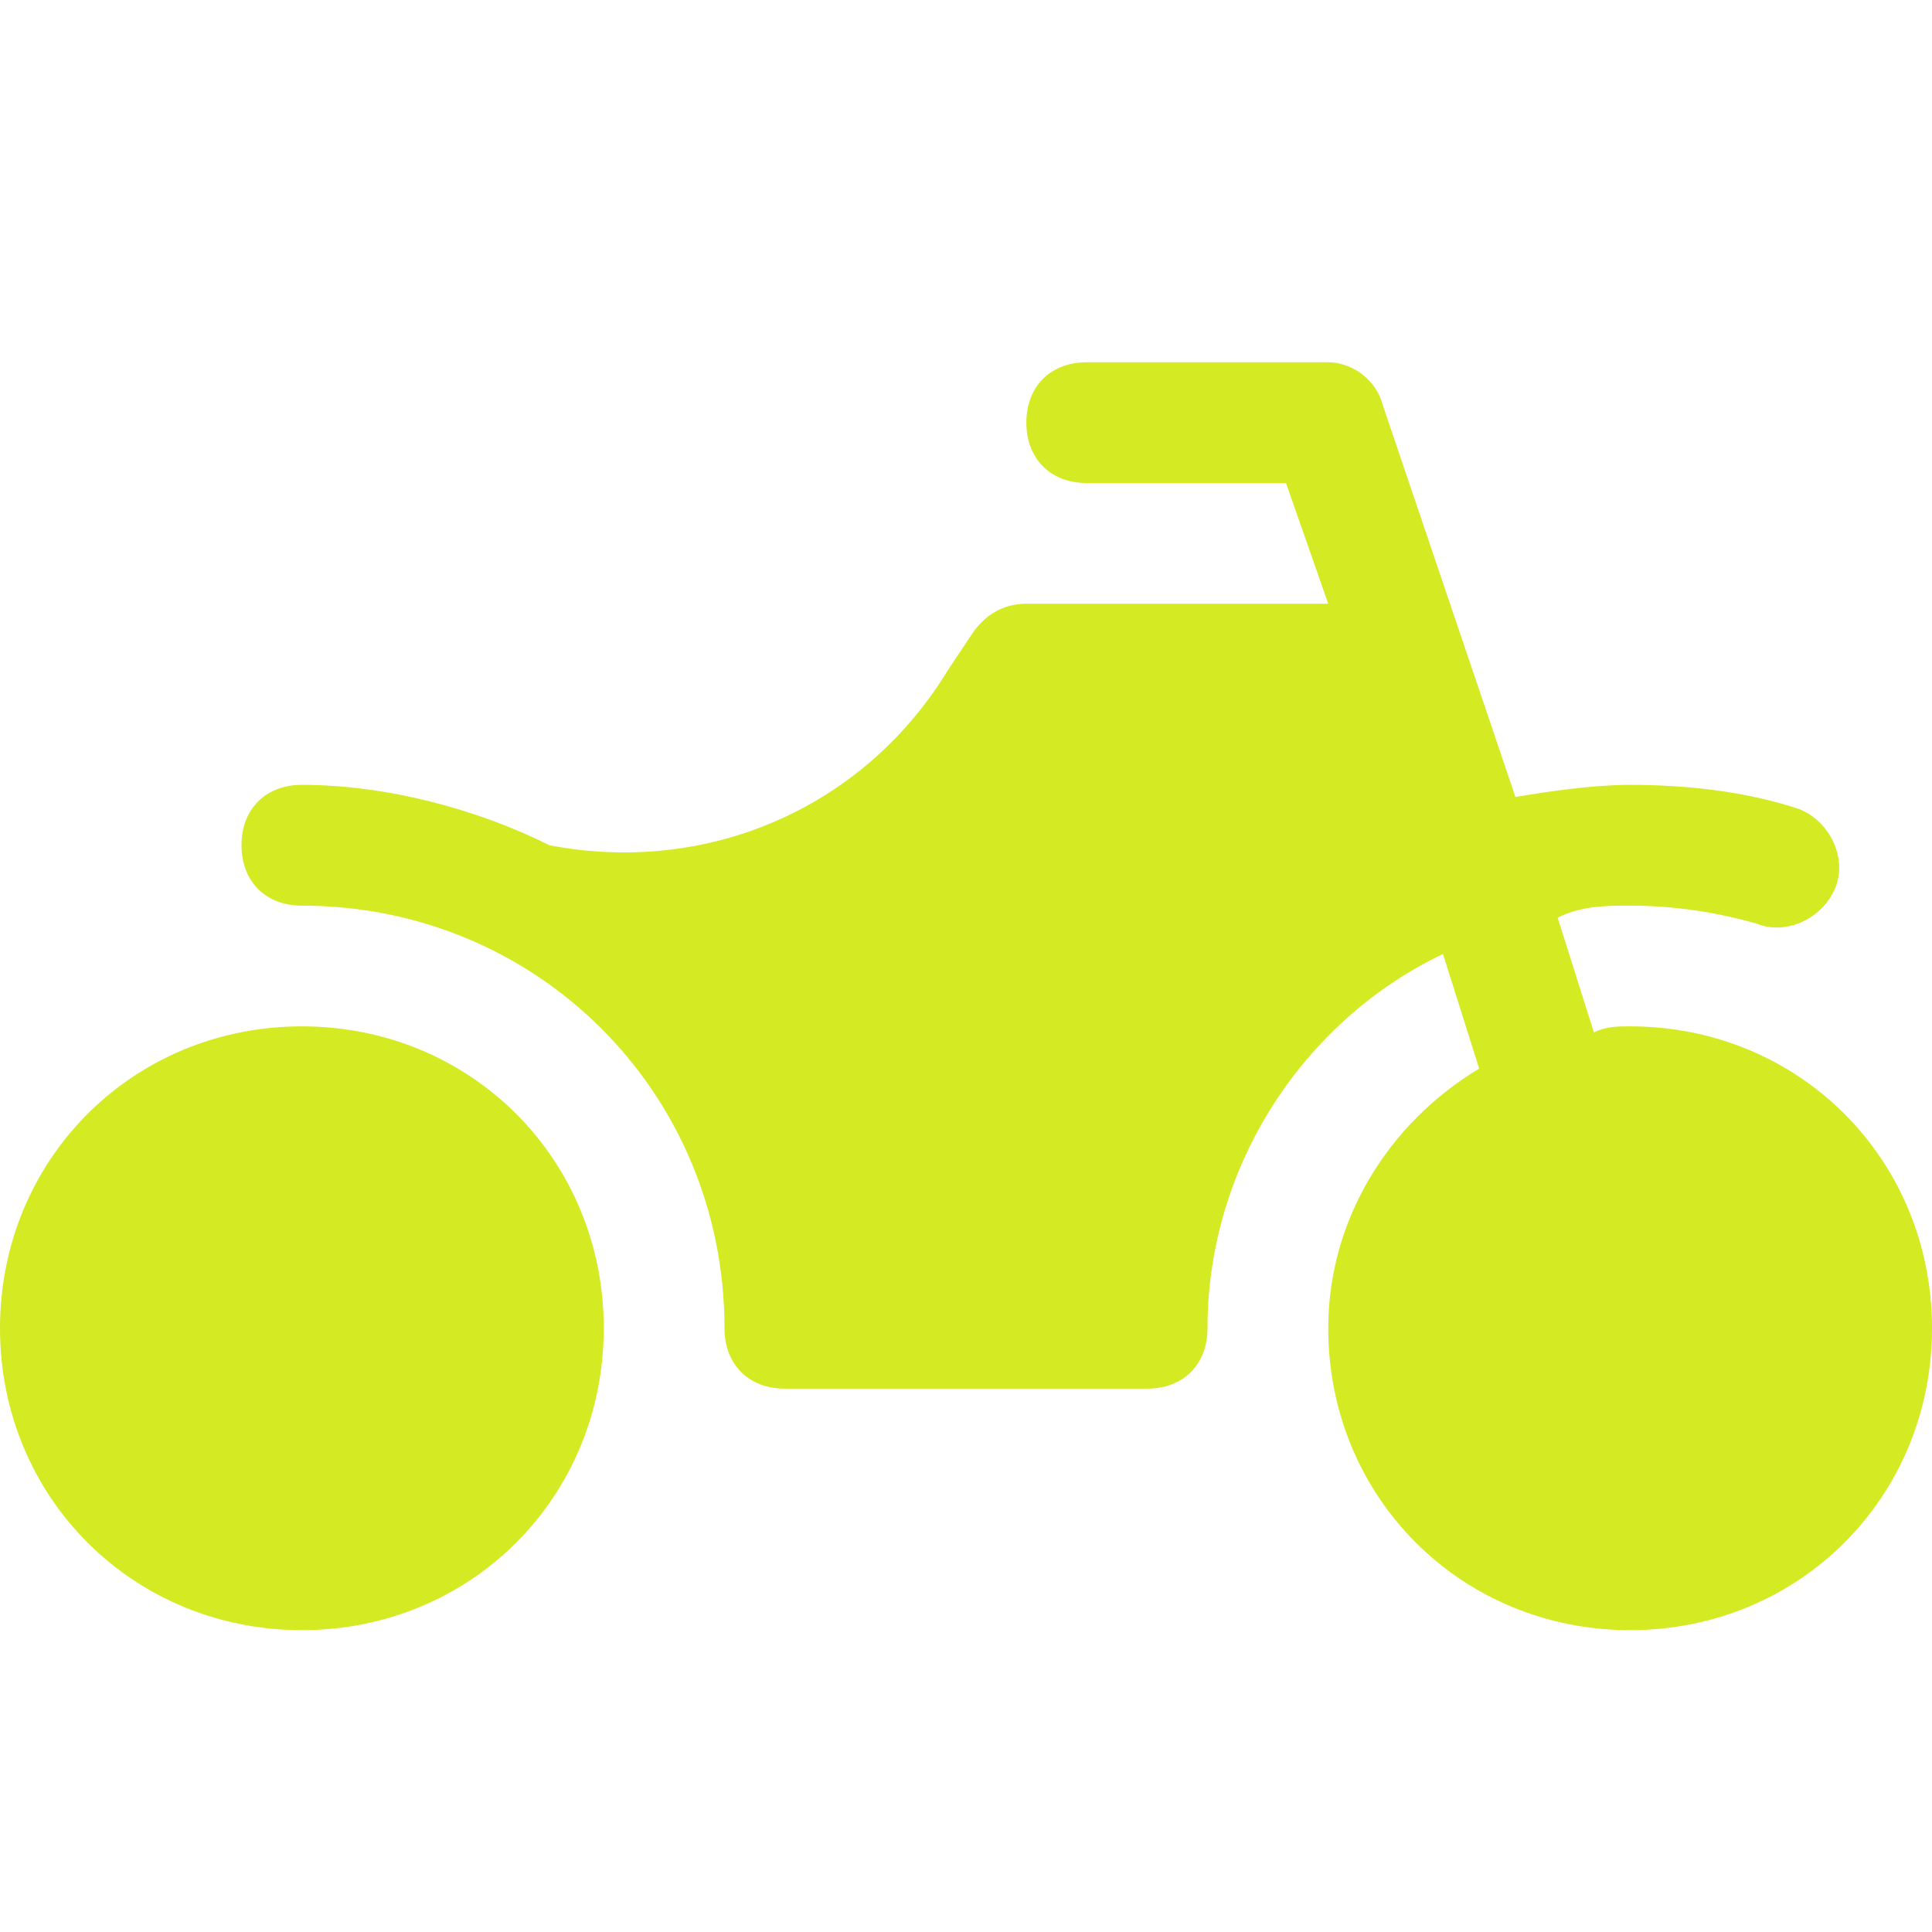
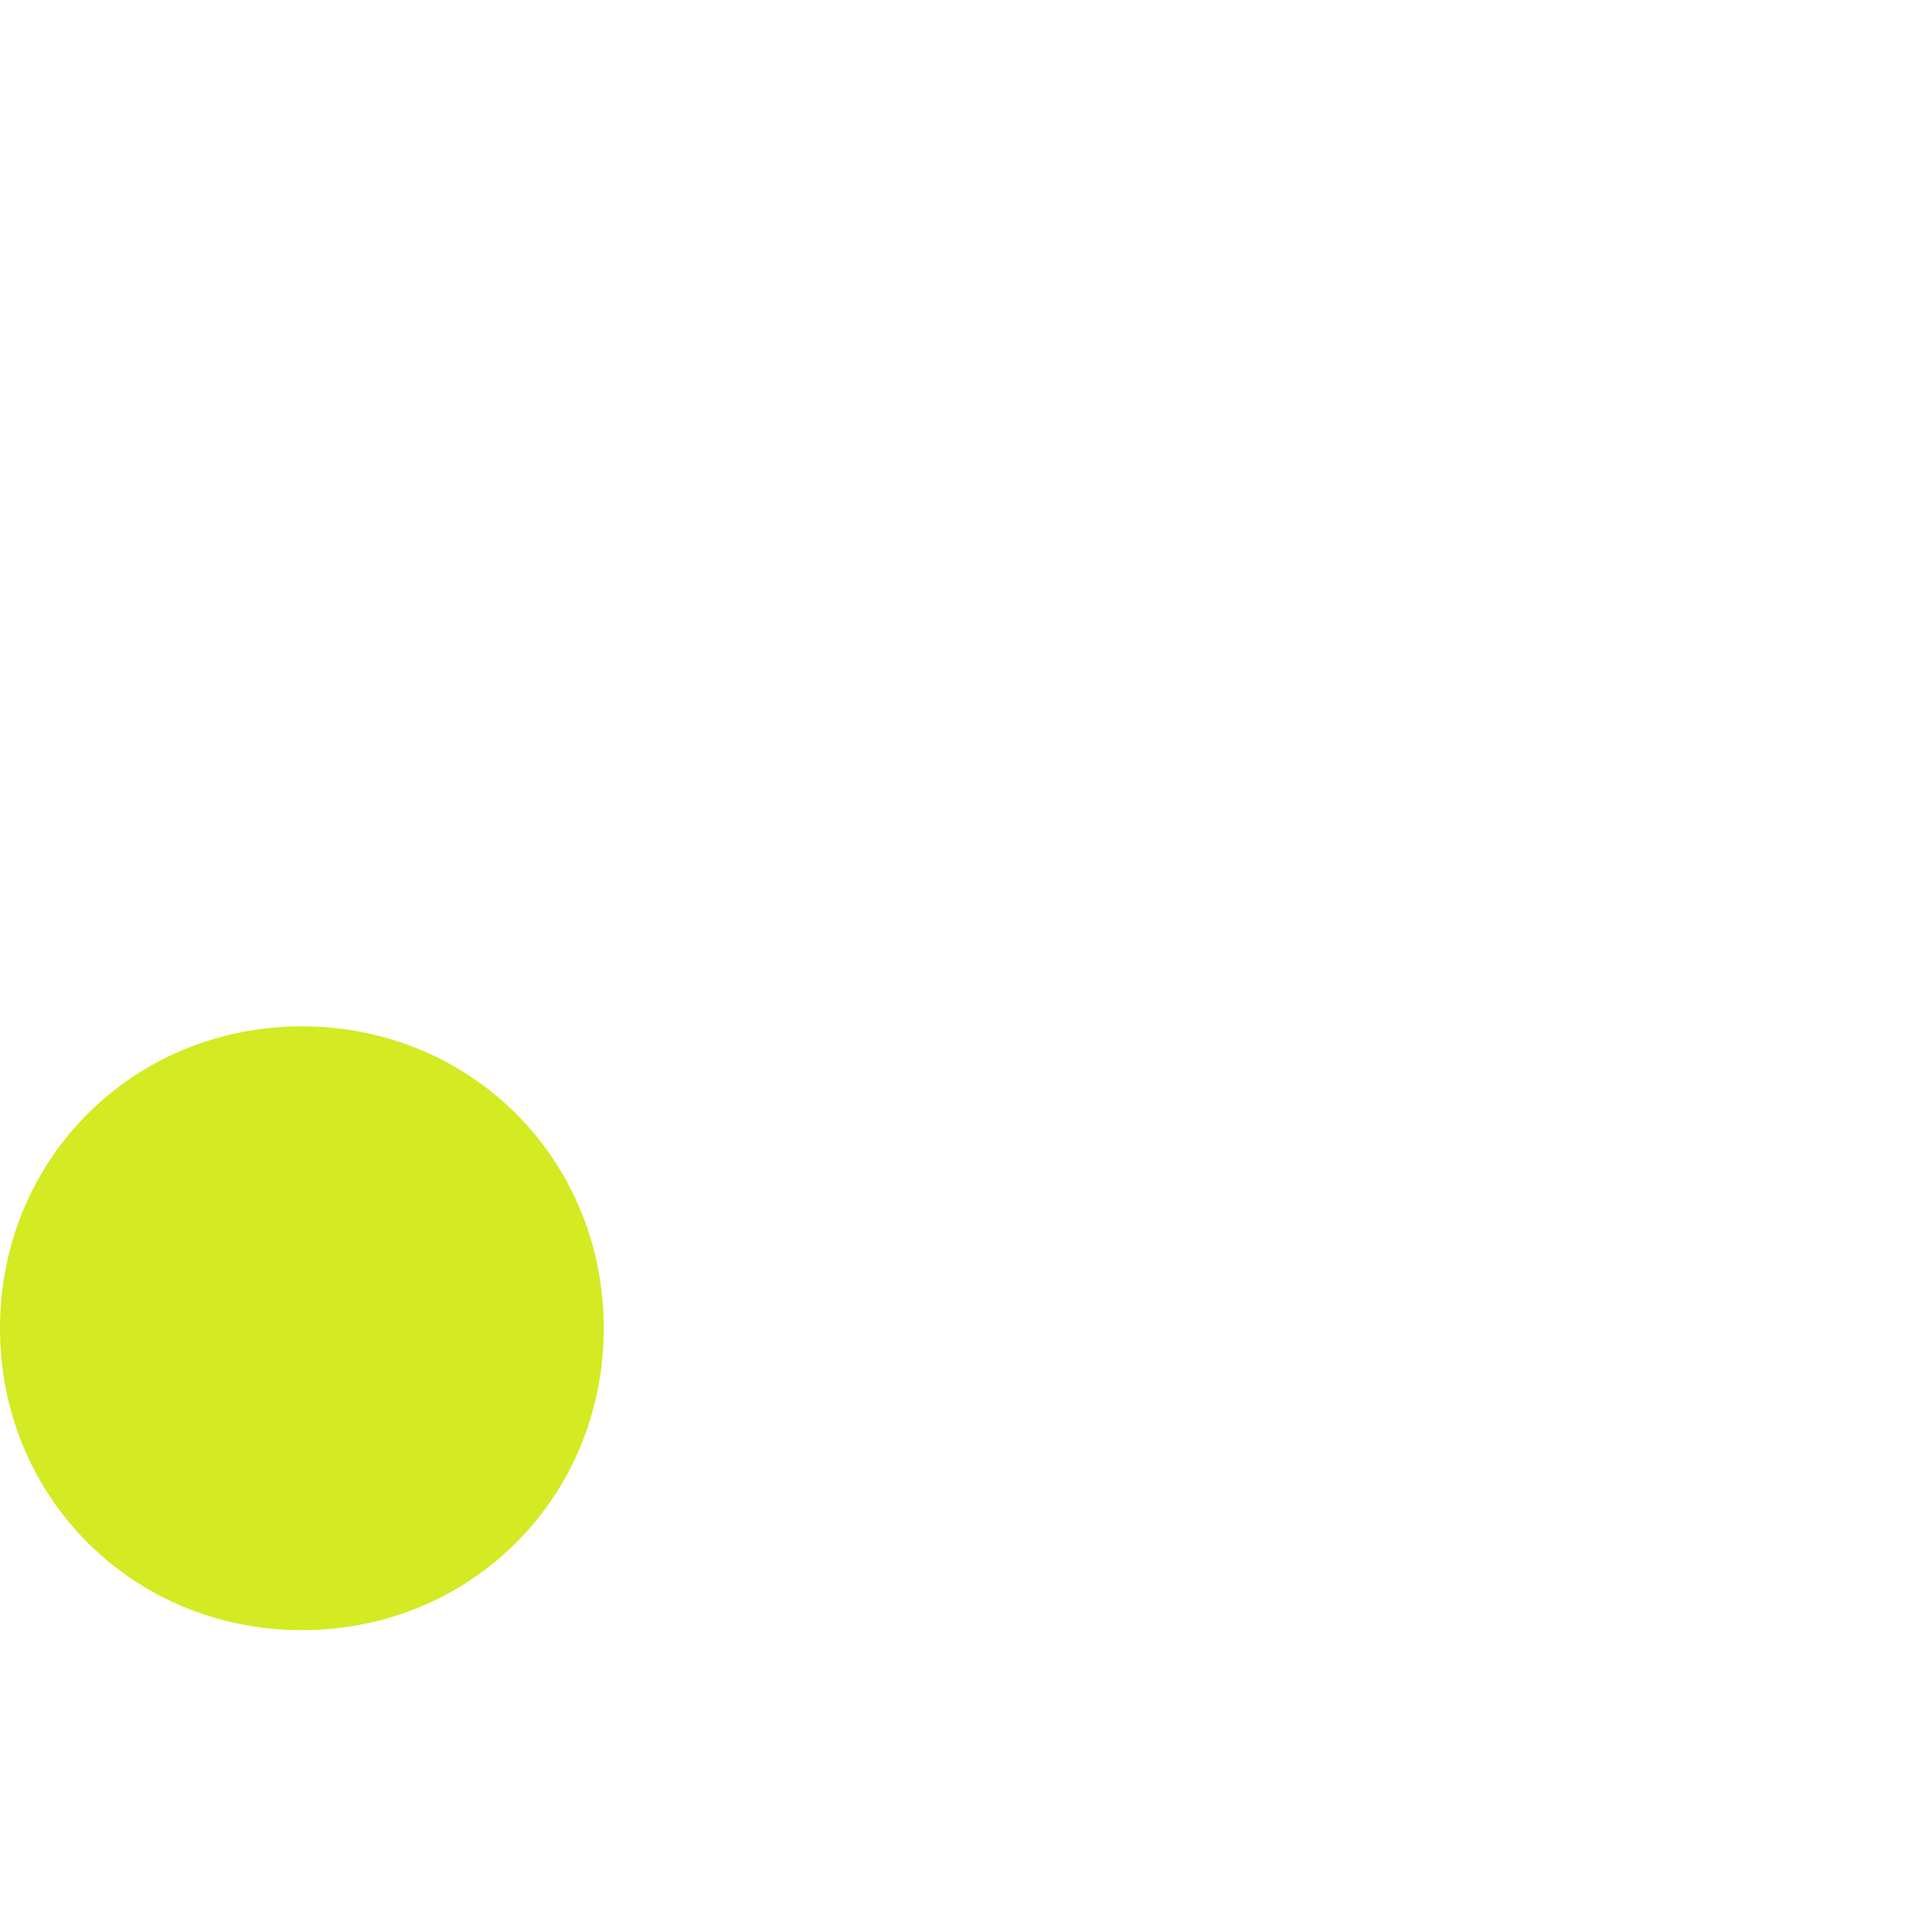
<svg xmlns="http://www.w3.org/2000/svg" width="50" height="50" viewBox="0 0 50 50" fill="none">
-   <path d="M42.188 26.562C41.875 26.562 41.562 26.562 41.25 26.719L40.312 23.75C40.938 23.438 41.562 23.438 42.188 23.438C43.281 23.438 44.375 23.594 45.469 23.906C46.25 24.219 47.188 23.75 47.5 22.969C47.812 22.188 47.344 21.25 46.562 20.938C45.156 20.469 43.594 20.312 42.188 20.312C41.25 20.312 40.156 20.469 39.219 20.625L35.781 10.469C35.625 9.844 35 9.375 34.375 9.375H28.125C27.188 9.375 26.562 10 26.562 10.938C26.562 11.875 27.188 12.5 28.125 12.5H33.281L34.375 15.625H26.562C25.938 15.625 25.469 15.938 25.156 16.406L24.531 17.344C22.344 20.938 18.281 22.656 14.219 21.875C12.344 20.938 10 20.312 7.812 20.312C6.875 20.312 6.25 20.938 6.25 21.875C6.25 22.812 6.875 23.438 7.812 23.438C13.906 23.438 18.75 28.281 18.75 34.375C18.75 35.312 19.375 35.938 20.312 35.938H29.688C30.625 35.938 31.25 35.312 31.25 34.375C31.25 30.156 33.75 26.406 37.344 24.688L38.281 27.656C35.938 29.062 34.375 31.562 34.375 34.375C34.375 38.75 37.812 42.188 42.188 42.188C46.562 42.188 50 38.75 50 34.375C50 30 46.562 26.562 42.188 26.562Z" fill="#D4EA22" />
  <path d="M7.812 26.562C3.438 26.562 0 30 0 34.375C0 38.75 3.438 42.188 7.812 42.188C12.188 42.188 15.625 38.75 15.625 34.375C15.625 30 12.188 26.562 7.812 26.562Z" fill="#D4EA22" />
</svg>